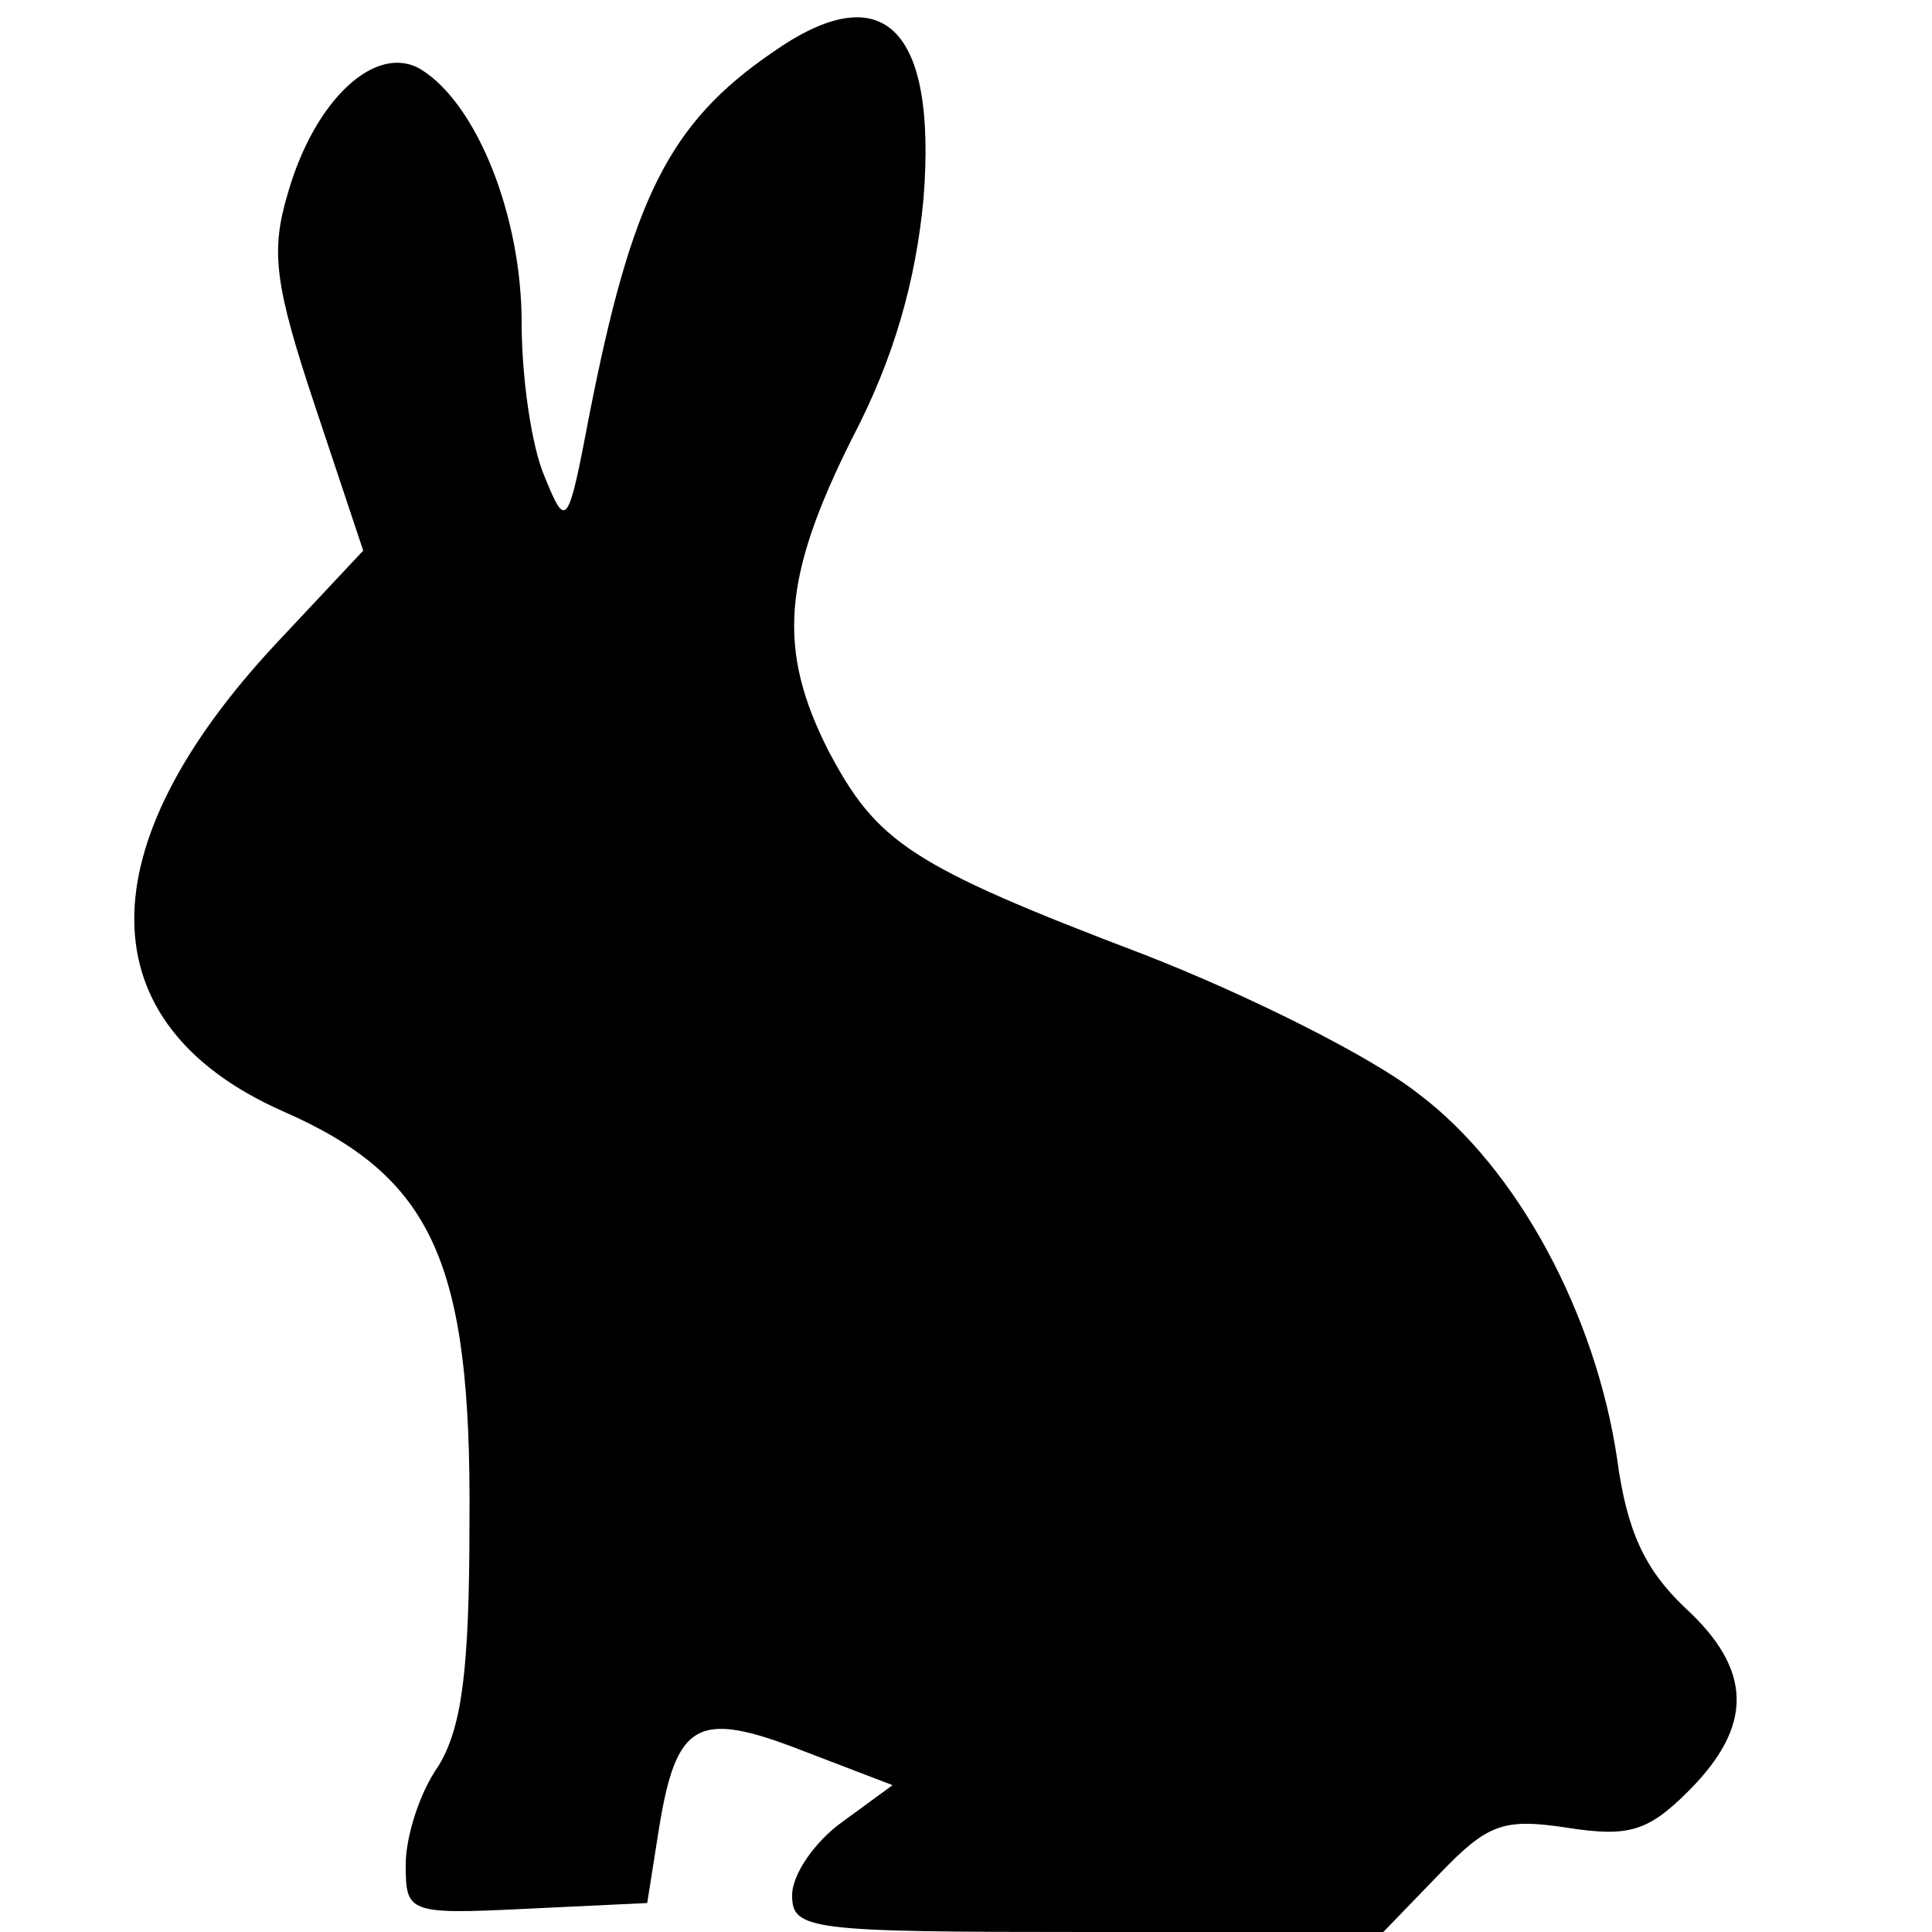
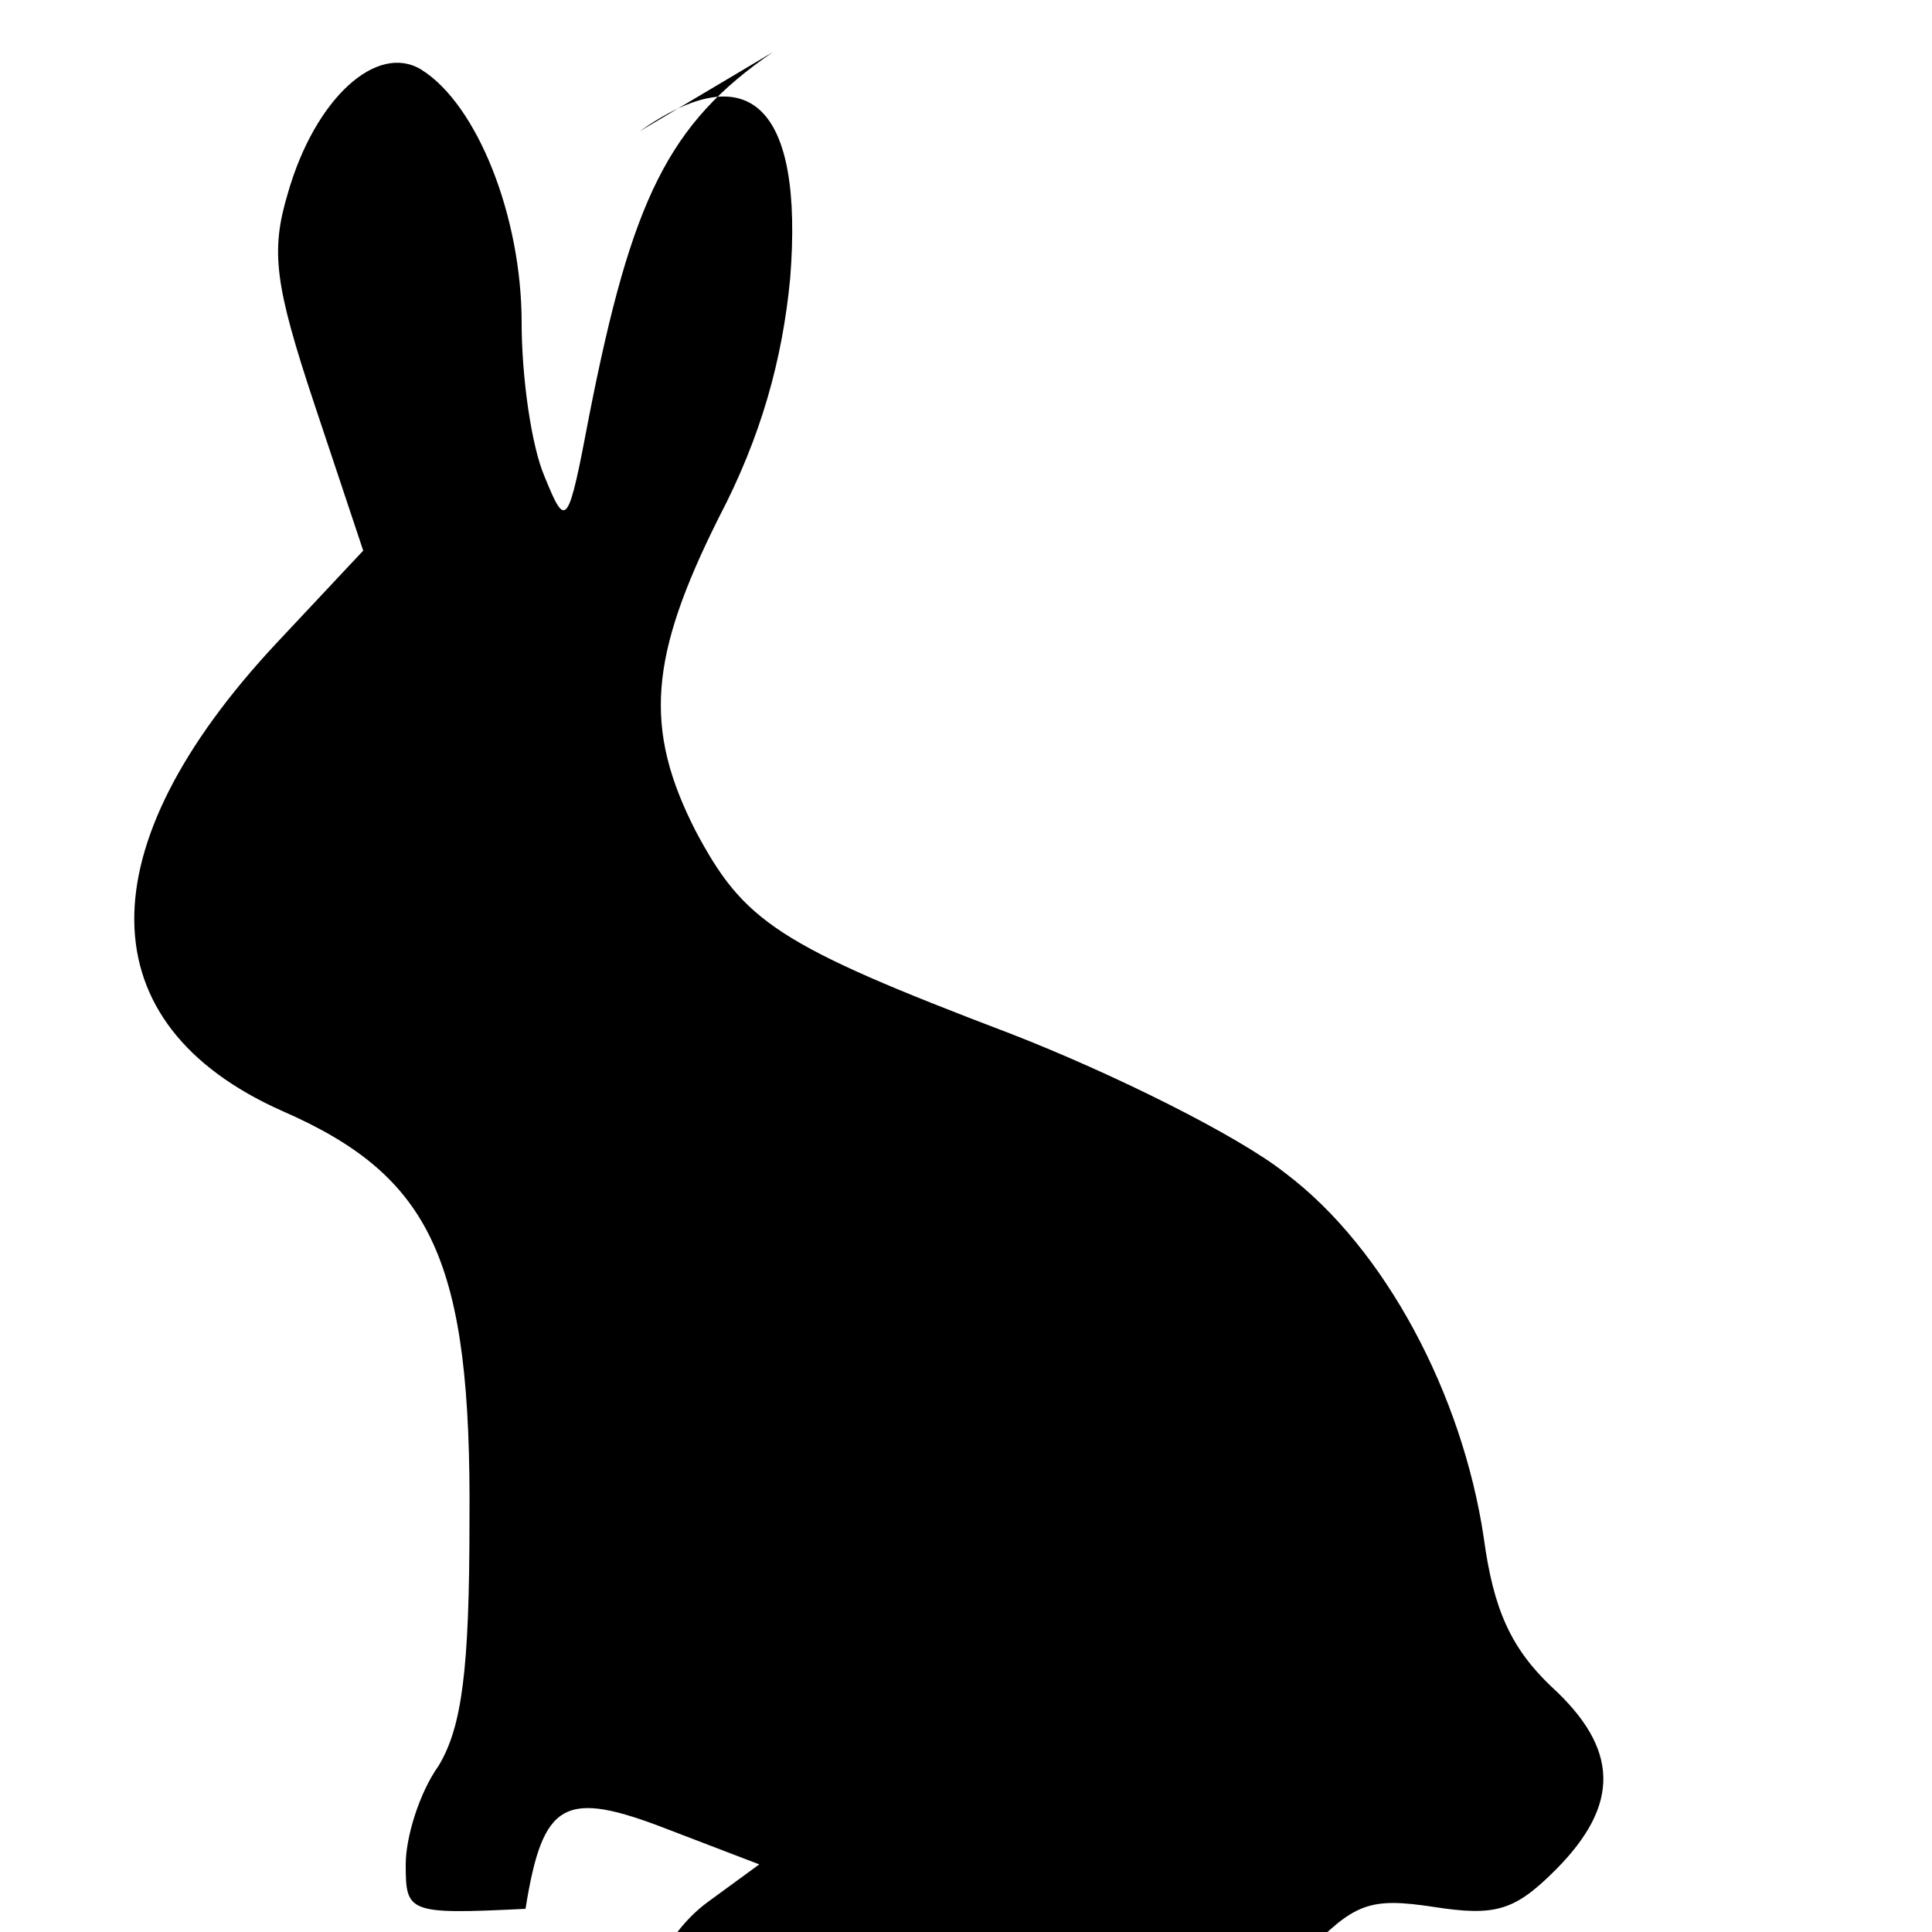
<svg xmlns="http://www.w3.org/2000/svg" version="1.0" width="100pt" height="100pt" viewBox="0 0 100 100" preserveAspectRatio="xMidYMid meet">
  <g transform="translate(0,100) scale(0.1,-0.1)" fill="#000000" stroke="none">
-     <path d="M400 973 c-54 -37 -73 -76 -95 -188 -11 -58 -12 -59 -23 -32 -7 16 -12 52 -12 80 0 55 -23 113 -52 131 -23 14 -55 -15 -69 -64 -9 -30 -7 -47 14 -110 l25 -75 -45 -48 c-99 -106 -98 -197 3 -242 78 -34 98 -78 97 -212 0 -78 -4 -107 -16 -127 -10 -14 -17 -37 -17 -51 0 -25 1 -26 62 -23 l63 3 6 38 c9 56 20 62 74 41 l47 -18 -26 -19 c-14 -10 -26 -27 -26 -38 0 -18 9 -19 153 -19 l153 0 29 30 c25 26 33 29 66 24 32 -5 42 -2 63 19 34 34 33 63 -2 95 -21 20 -30 40 -35 77 -11 74 -51 150 -103 189 -24 19 -88 51 -142 72 -121 46 -138 58 -163 105 -27 53 -24 90 12 162 22 42 33 82 37 124 7 89 -21 116 -78 76z" />
+     <path d="M400 973 c-54 -37 -73 -76 -95 -188 -11 -58 -12 -59 -23 -32 -7 16 -12 52 -12 80 0 55 -23 113 -52 131 -23 14 -55 -15 -69 -64 -9 -30 -7 -47 14 -110 l25 -75 -45 -48 c-99 -106 -98 -197 3 -242 78 -34 98 -78 97 -212 0 -78 -4 -107 -16 -127 -10 -14 -17 -37 -17 -51 0 -25 1 -26 62 -23 c9 56 20 62 74 41 l47 -18 -26 -19 c-14 -10 -26 -27 -26 -38 0 -18 9 -19 153 -19 l153 0 29 30 c25 26 33 29 66 24 32 -5 42 -2 63 19 34 34 33 63 -2 95 -21 20 -30 40 -35 77 -11 74 -51 150 -103 189 -24 19 -88 51 -142 72 -121 46 -138 58 -163 105 -27 53 -24 90 12 162 22 42 33 82 37 124 7 89 -21 116 -78 76z" />
  </g>
</svg>